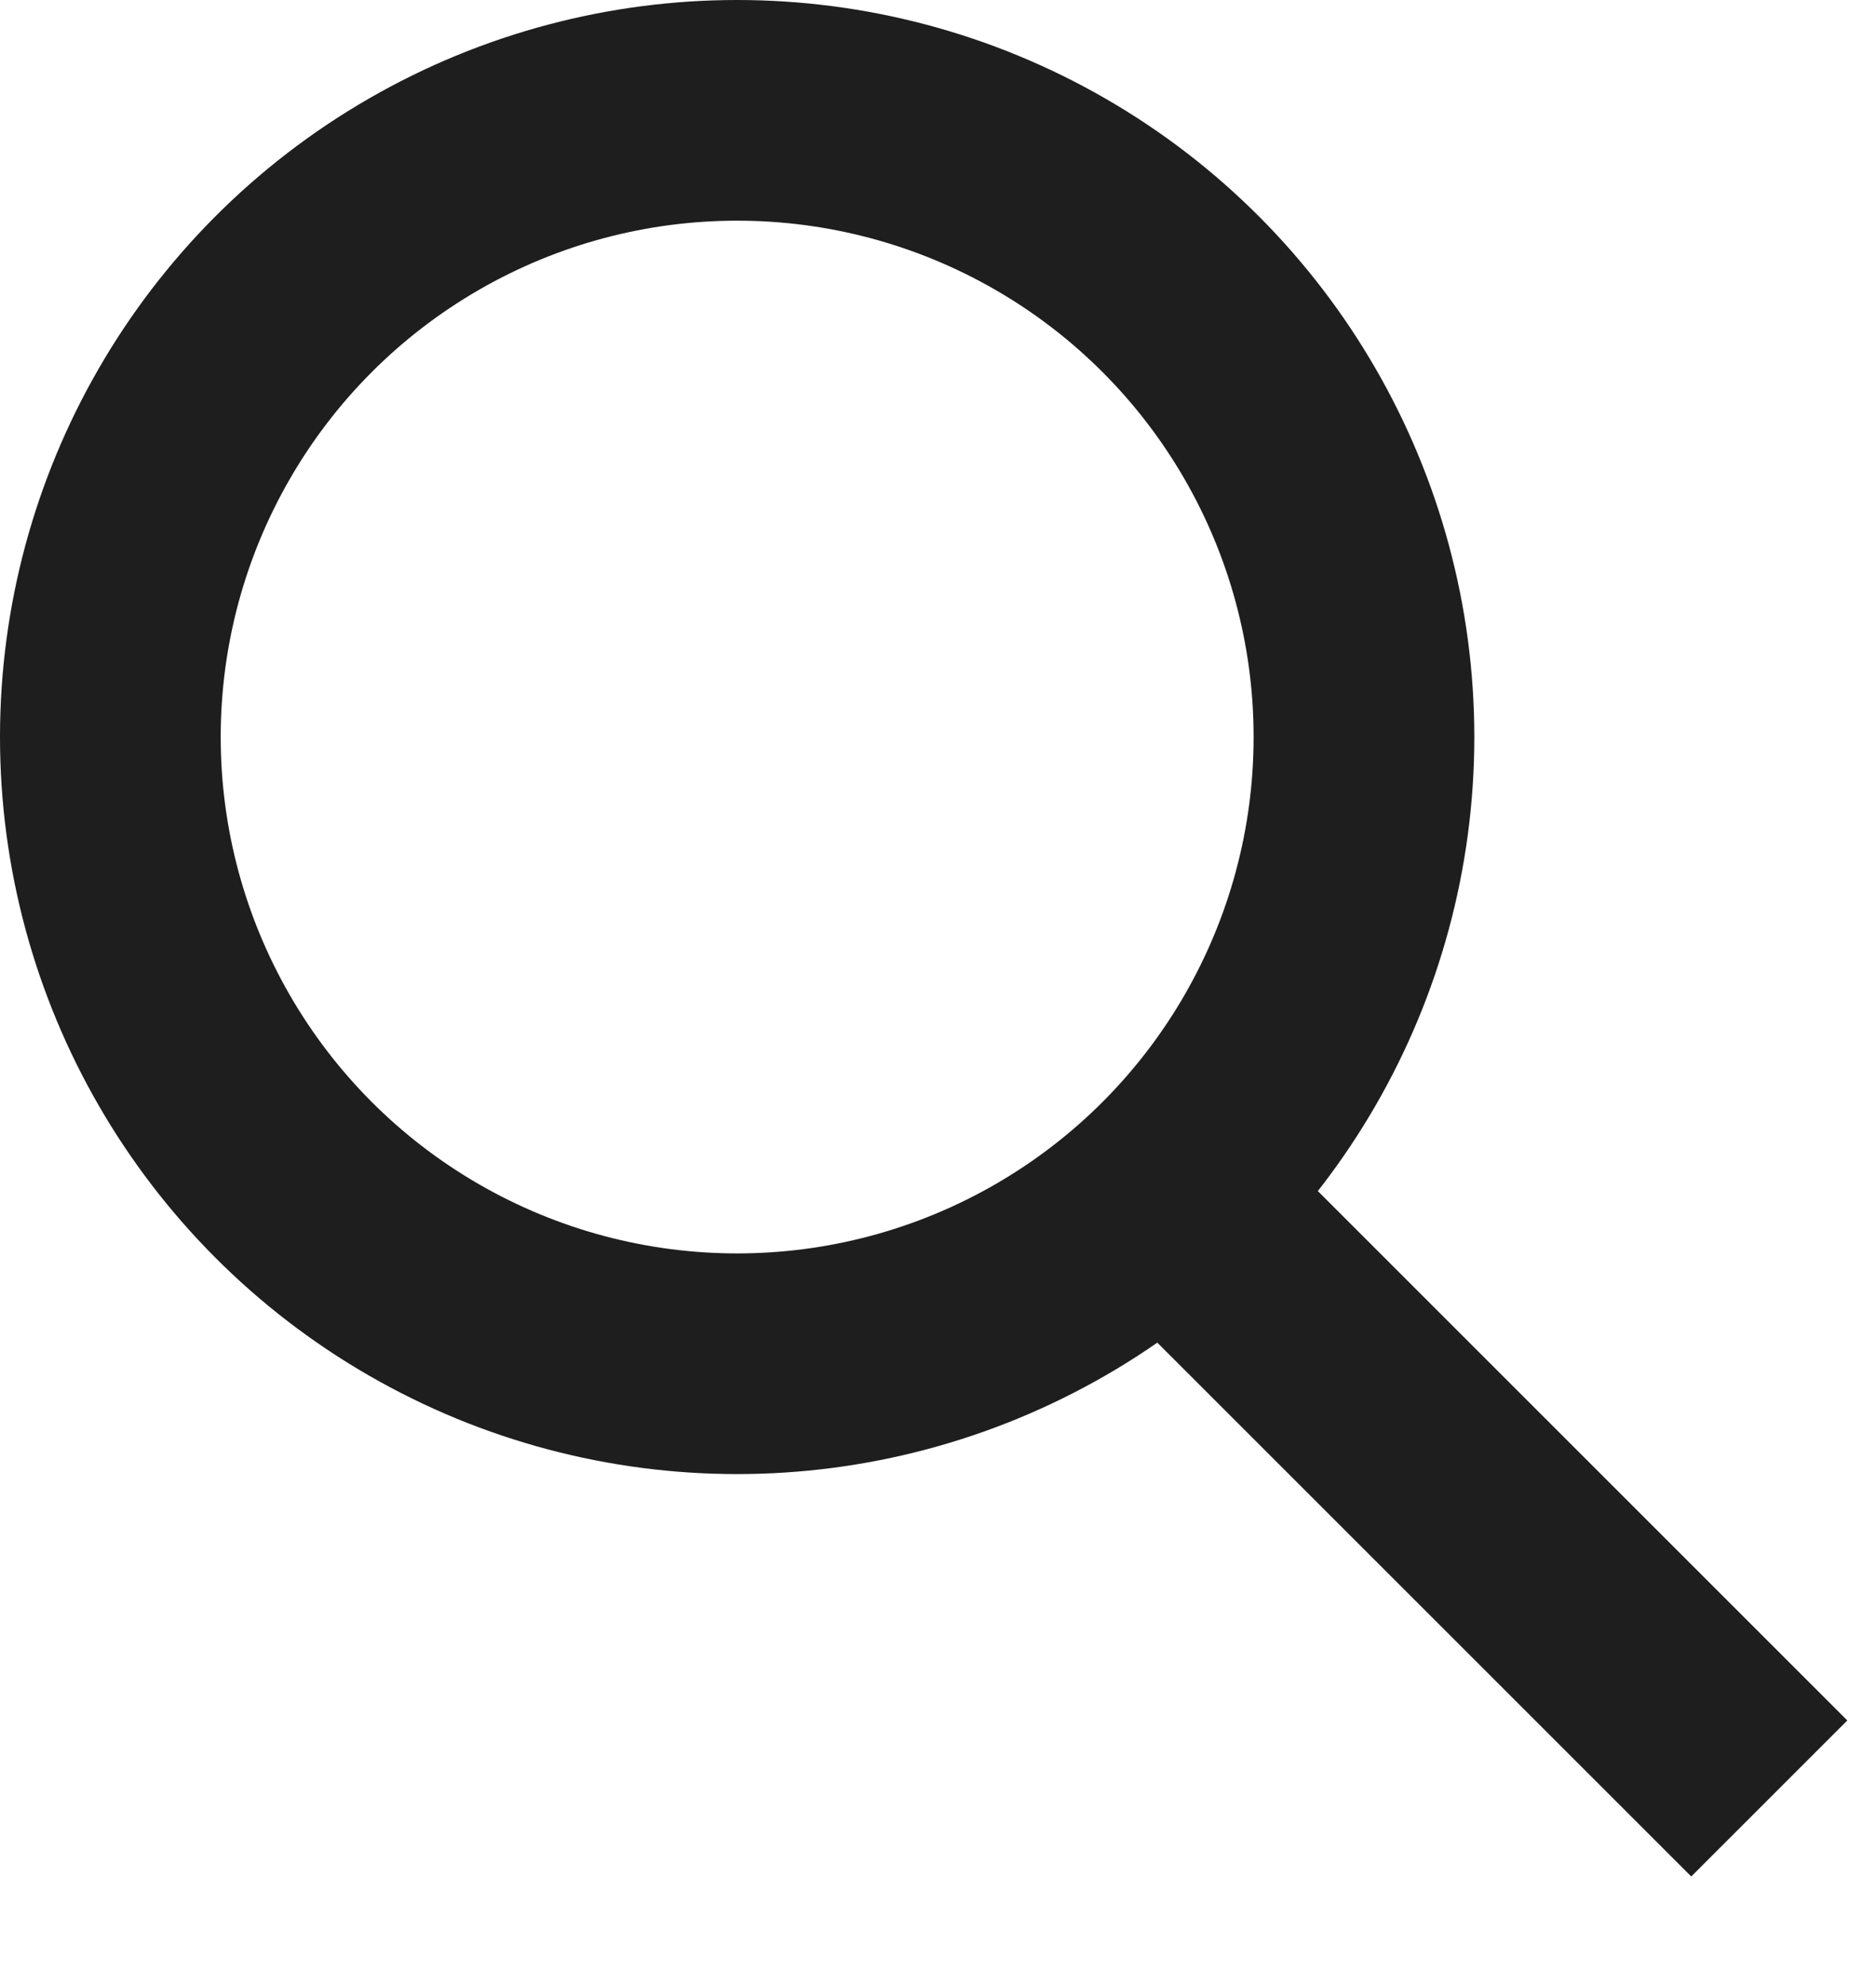
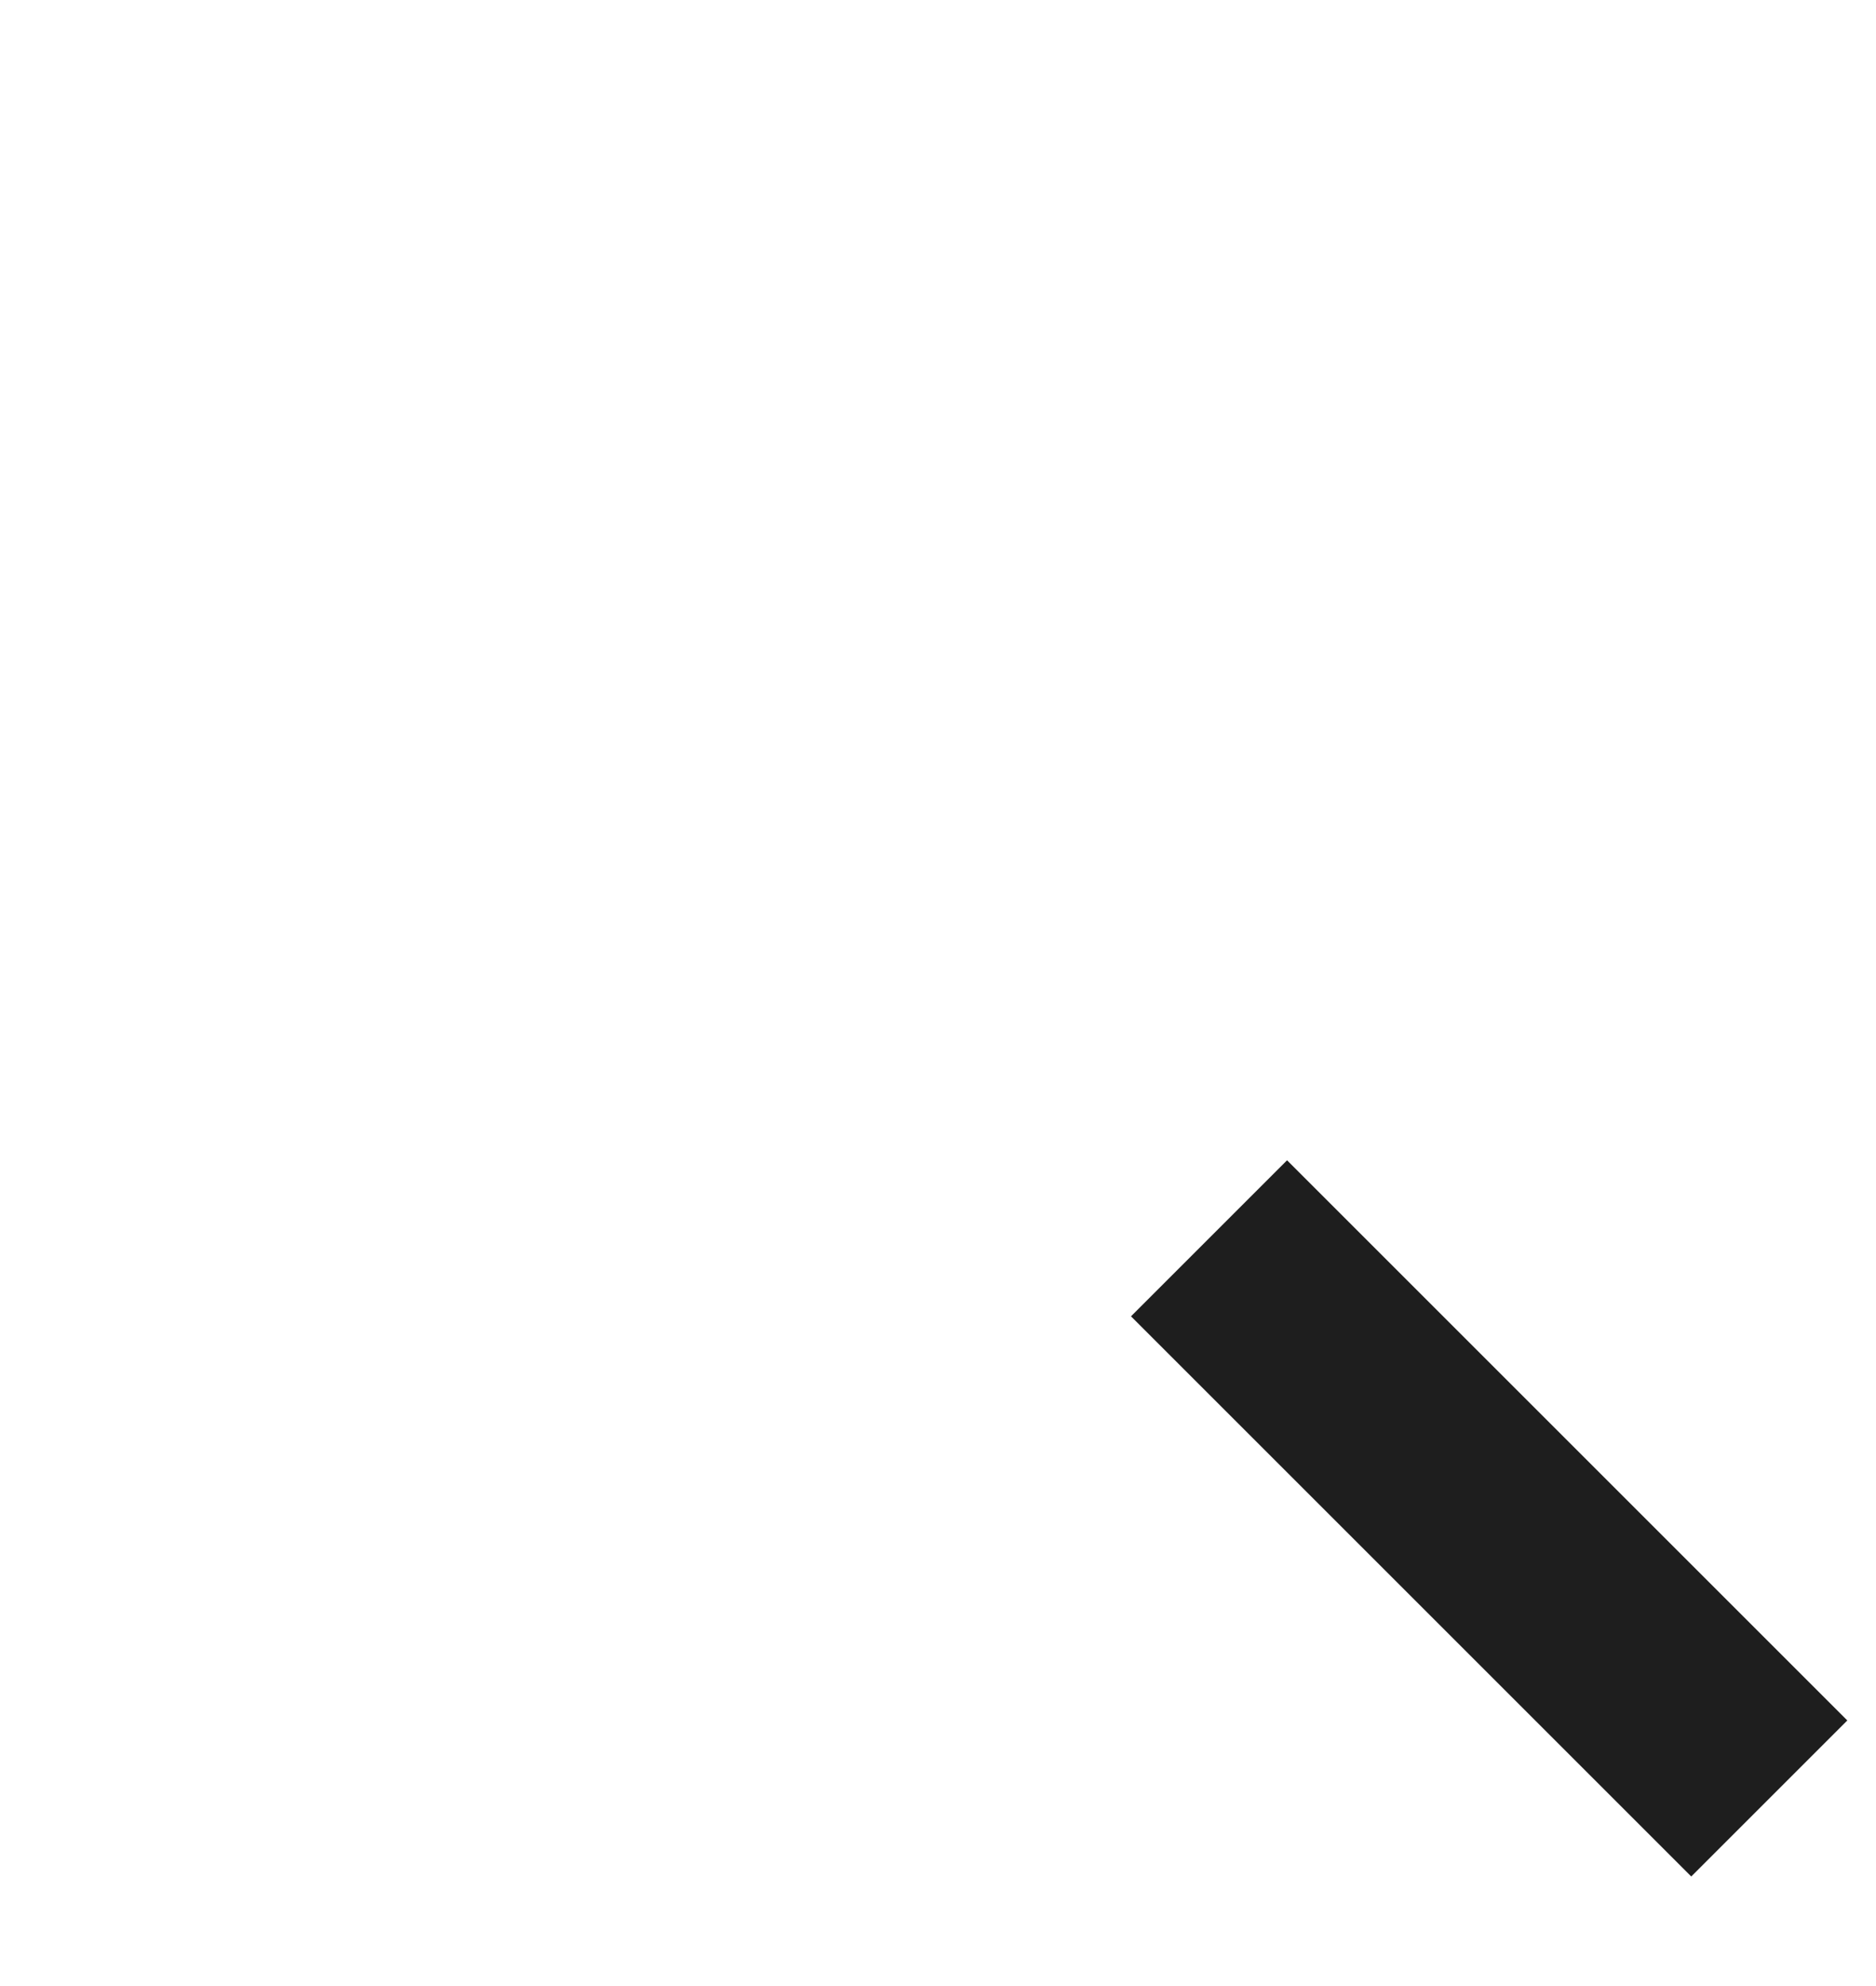
<svg xmlns="http://www.w3.org/2000/svg" width="17" height="18" viewBox="0 0 17 18" fill="none">
-   <circle cx="6.68" cy="6.68" r="5.68" stroke="#1E1E1E" stroke-width="2" />
  <path d="M16.033 16.3L10.956 11.223" stroke="#1E1E1E" stroke-width="2" />
</svg>